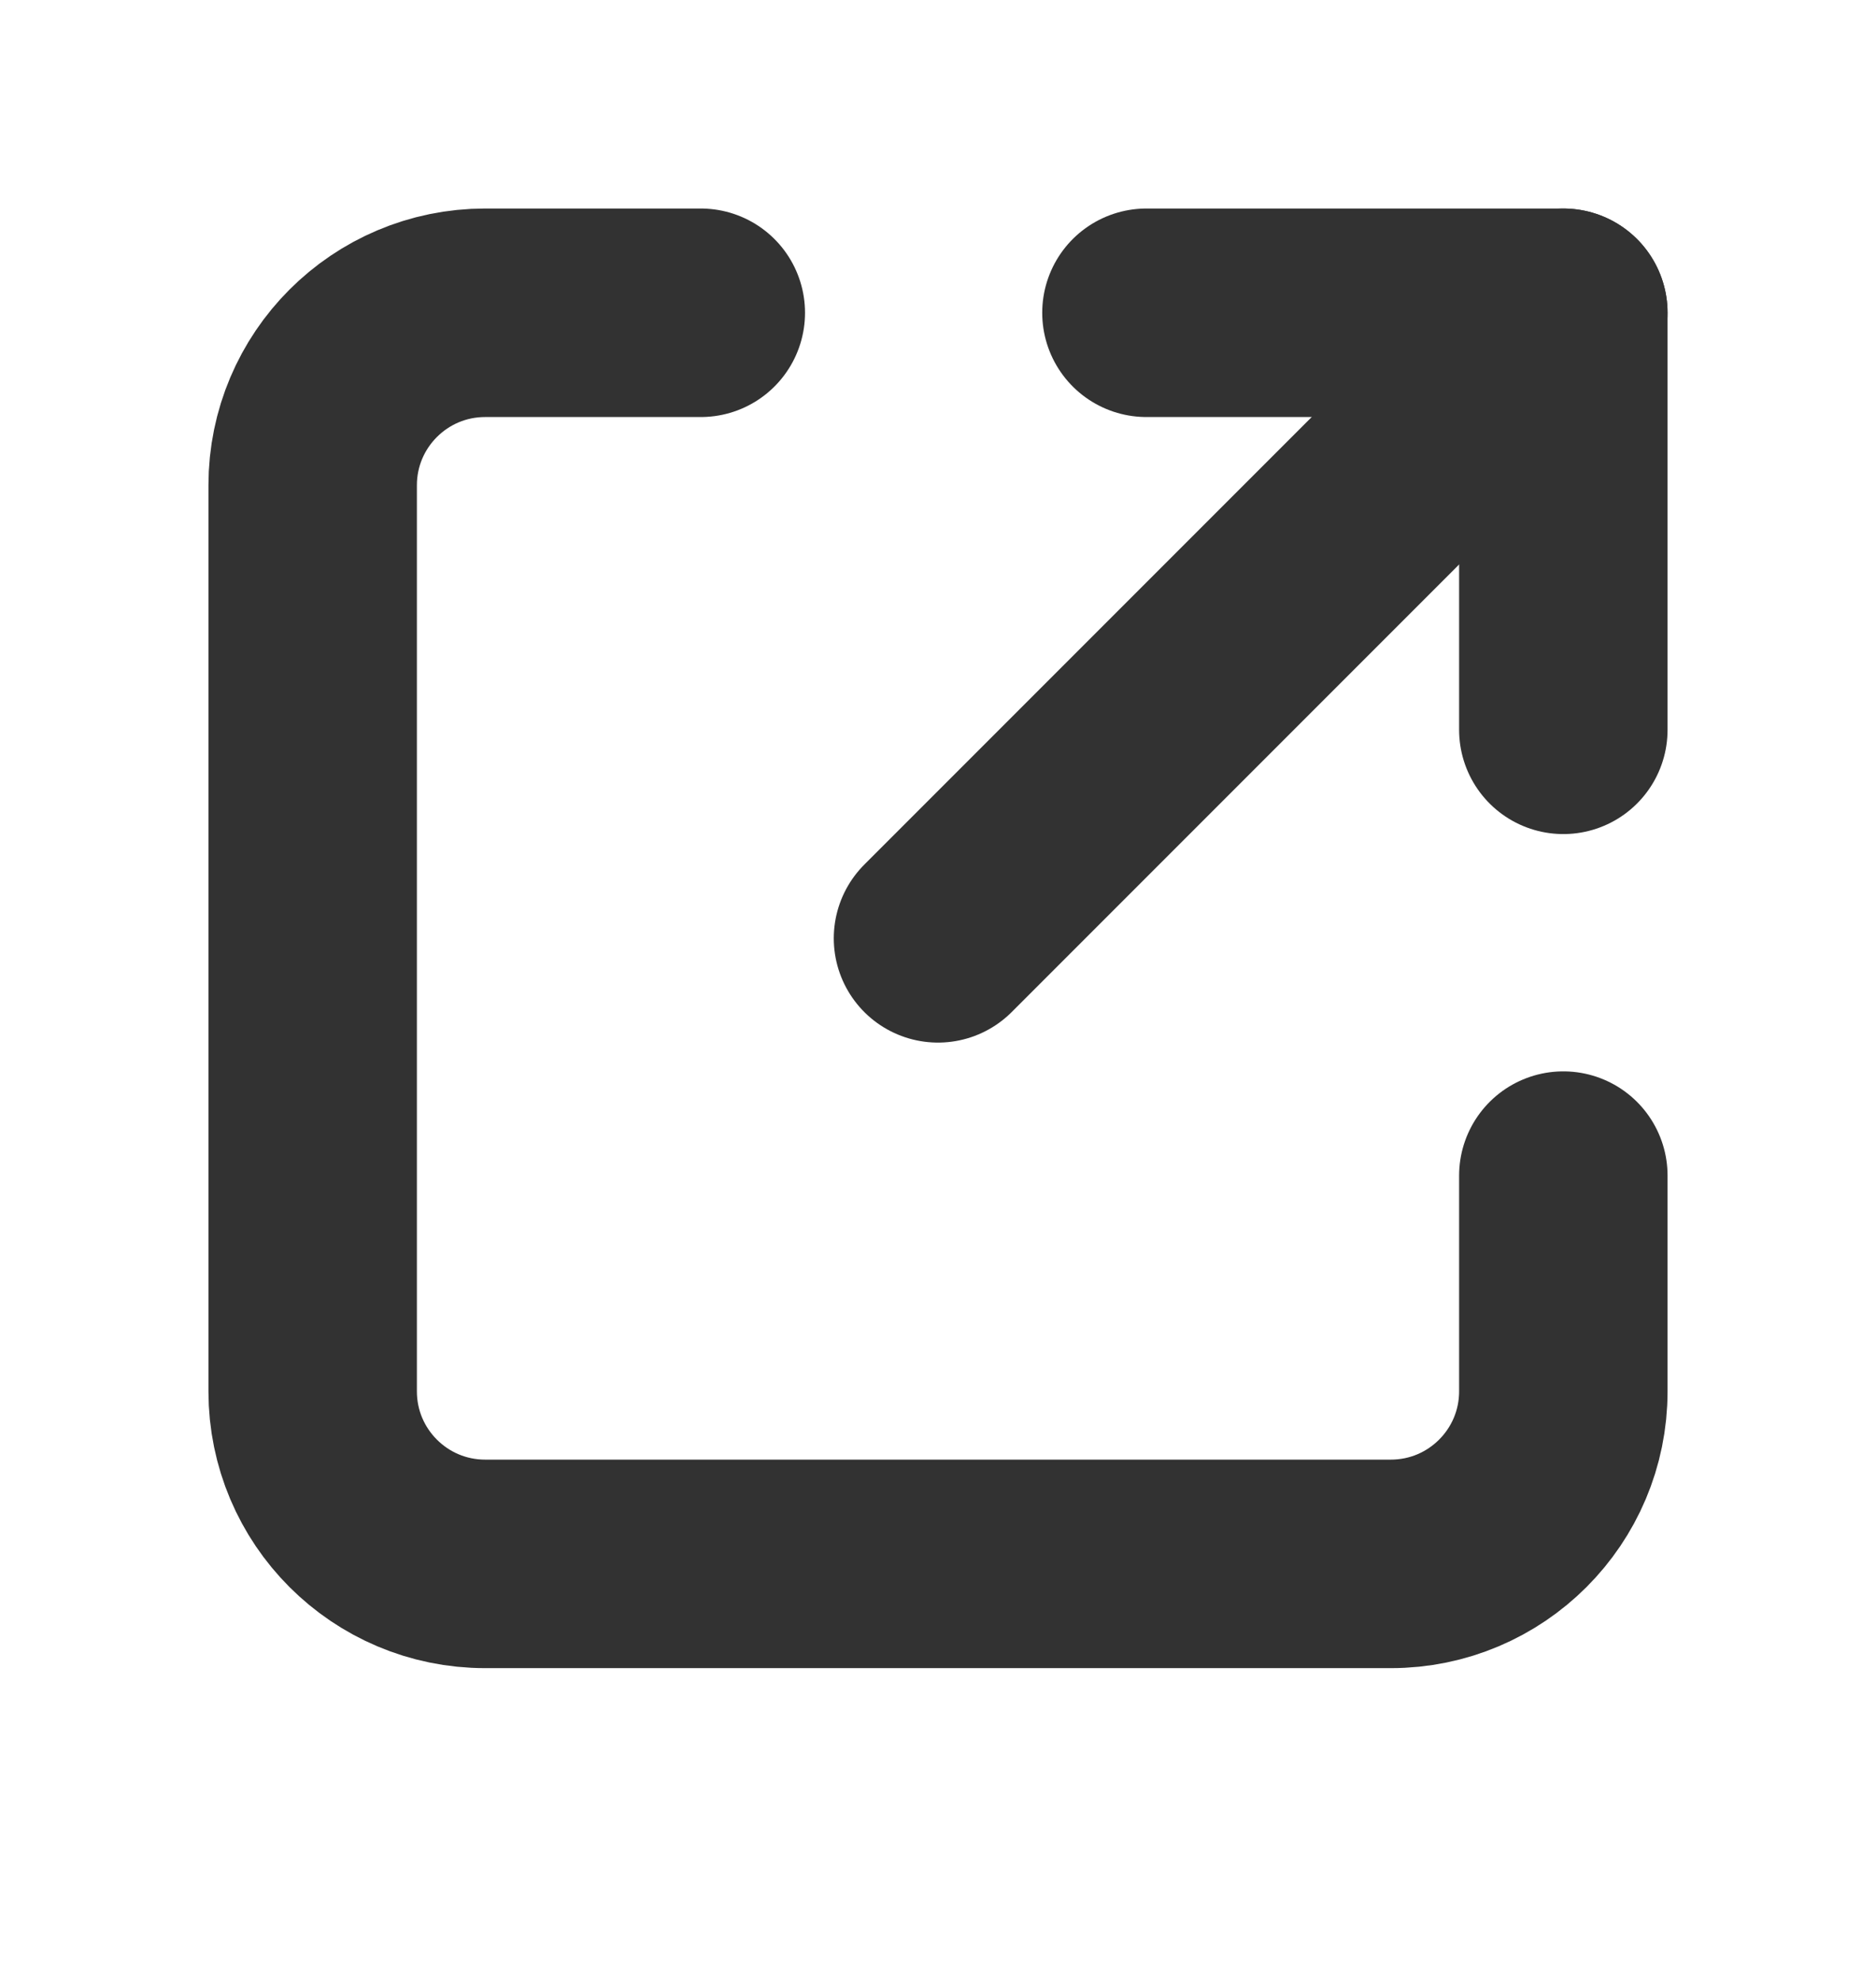
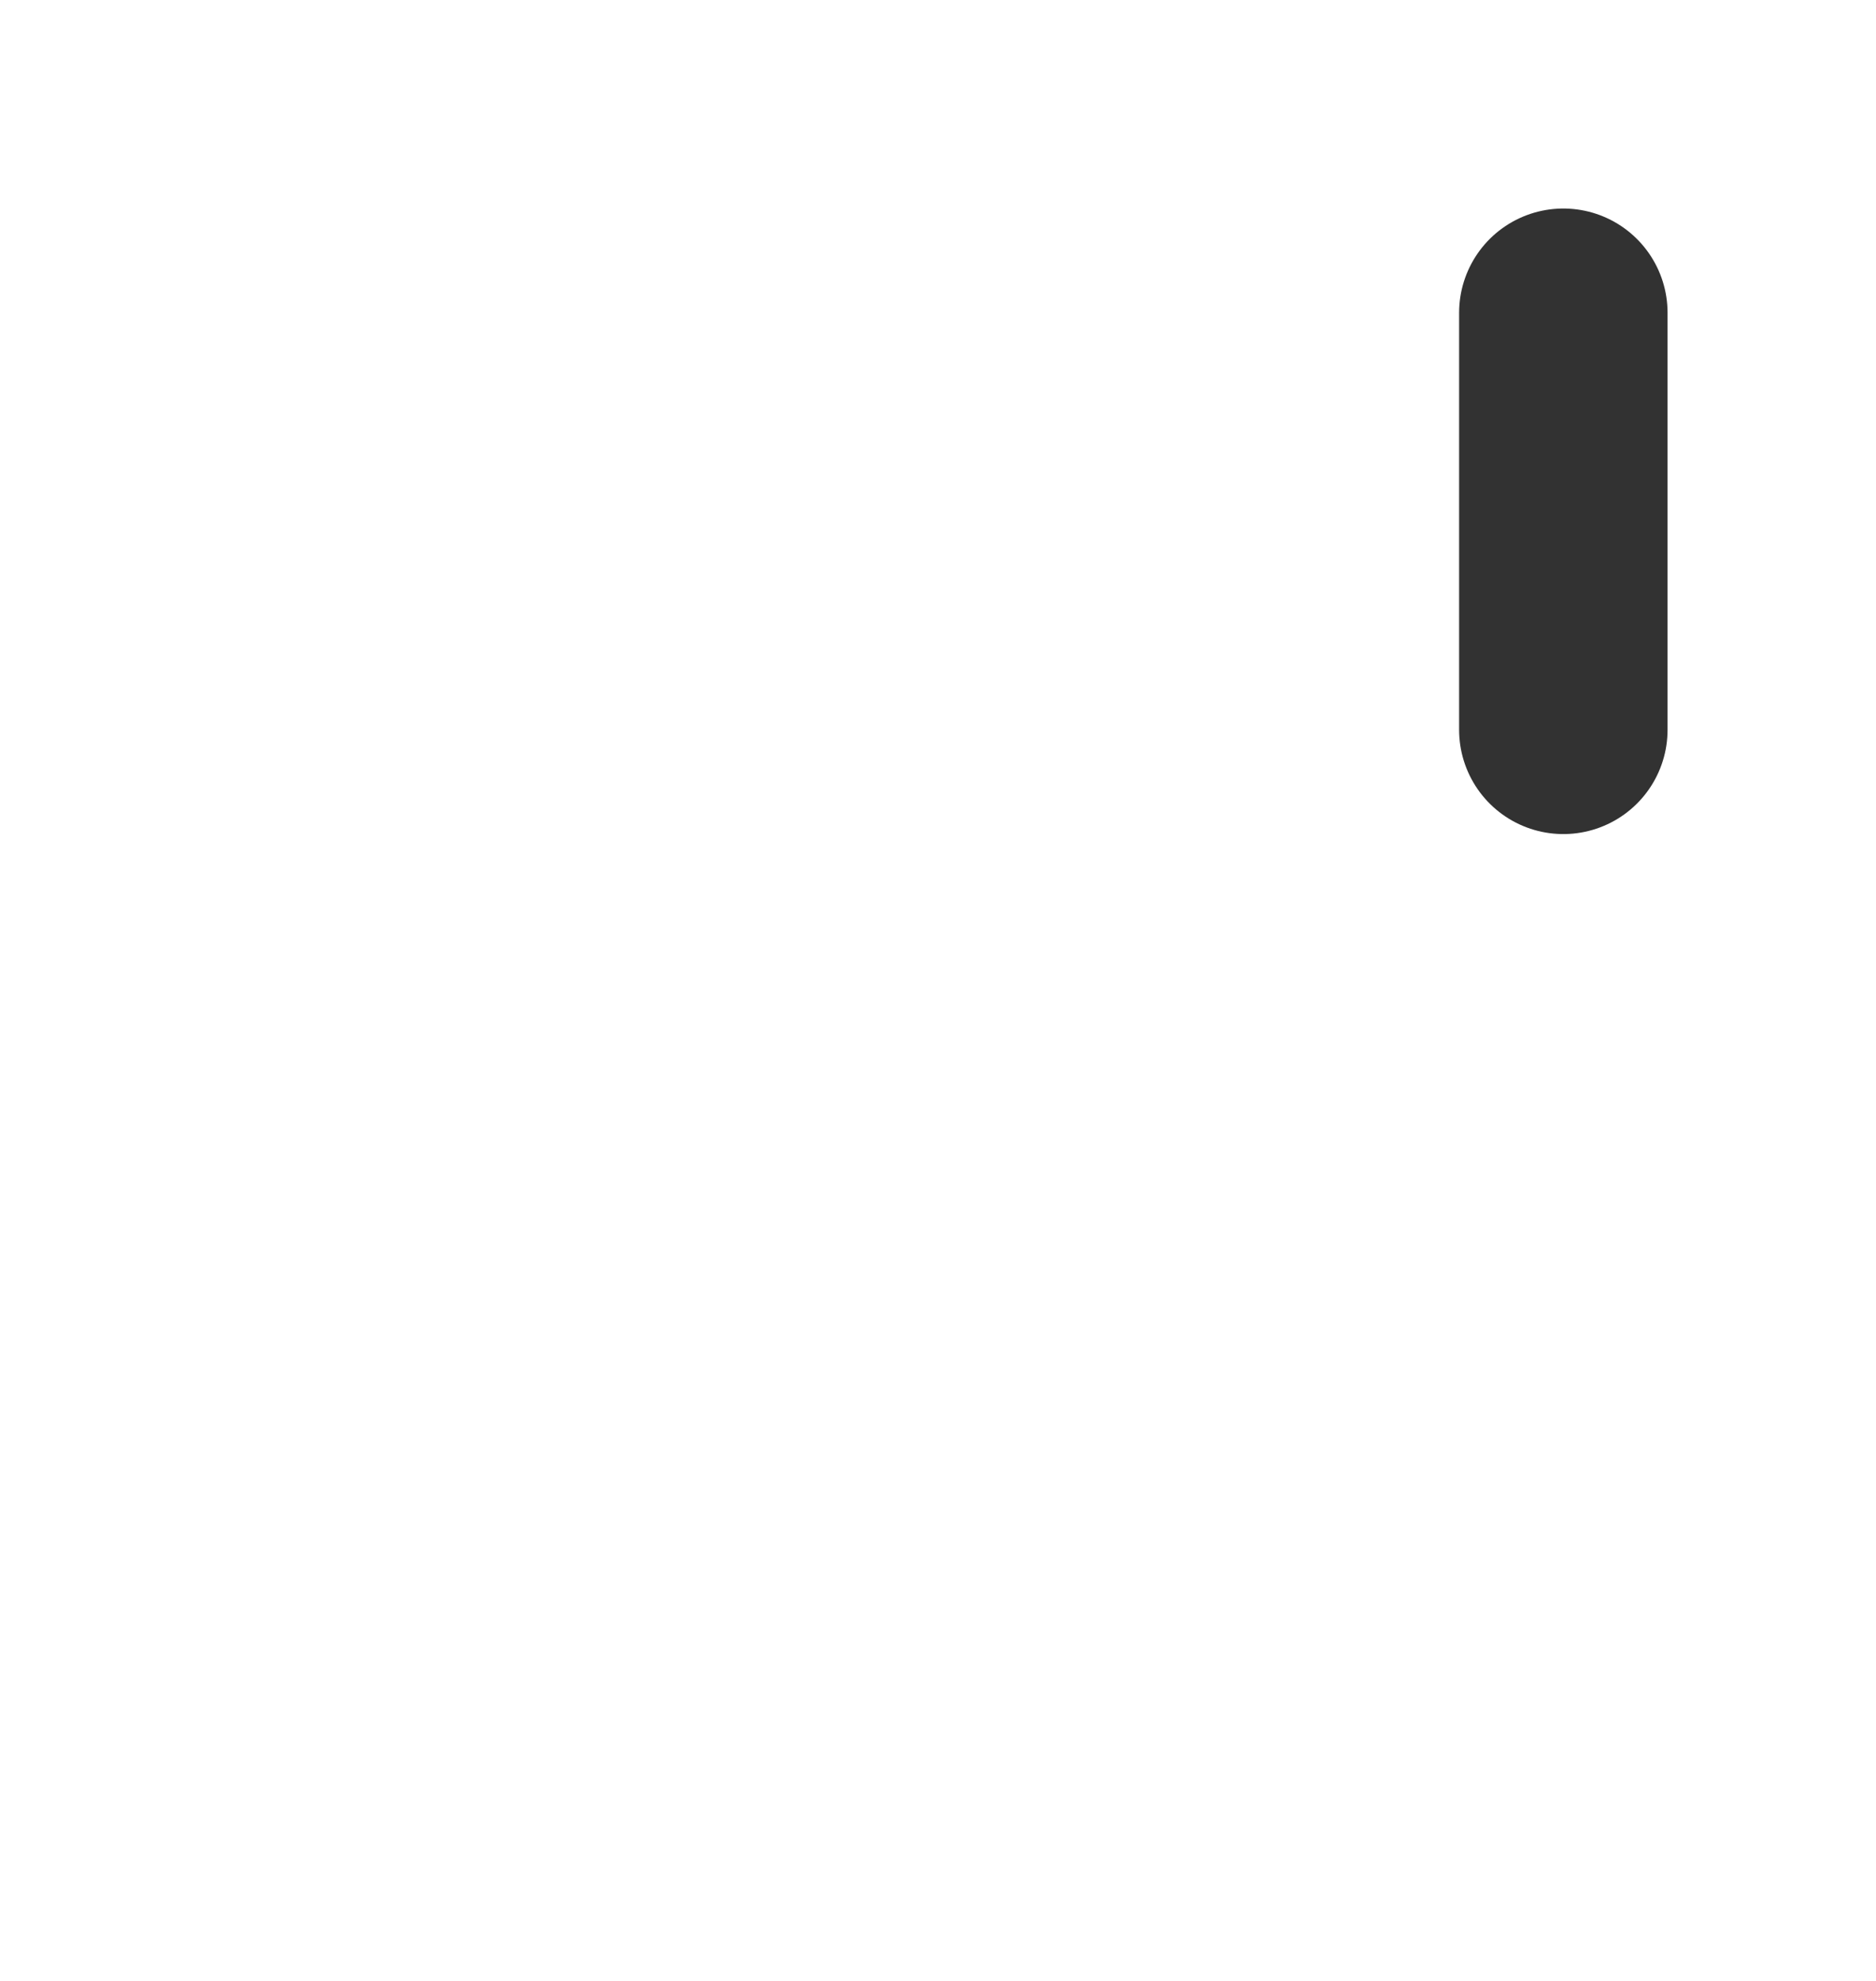
<svg xmlns="http://www.w3.org/2000/svg" width="18" height="19" viewBox="0 0 18 19" fill="none">
-   <path d="M6.724 3H4.655C3.741 3 3 3.741 3 4.655V13.345C3 14.259 3.741 15 4.655 15H13.345C14.259 15 15 14.259 15 13.345V11.276" stroke="#323232" stroke-width="2" stroke-linecap="round" stroke-linejoin="round" />
-   <path d="M15 7V3C13.611 3 12.389 3 11 3" stroke="#323232" stroke-width="2" stroke-linecap="round" stroke-linejoin="round" />
-   <path d="M15 3L9 9" stroke="#323232" stroke-width="2" stroke-linecap="round" stroke-linejoin="round" />
+   <path d="M15 7V3" stroke="#323232" stroke-width="2" stroke-linecap="round" stroke-linejoin="round" />
</svg>